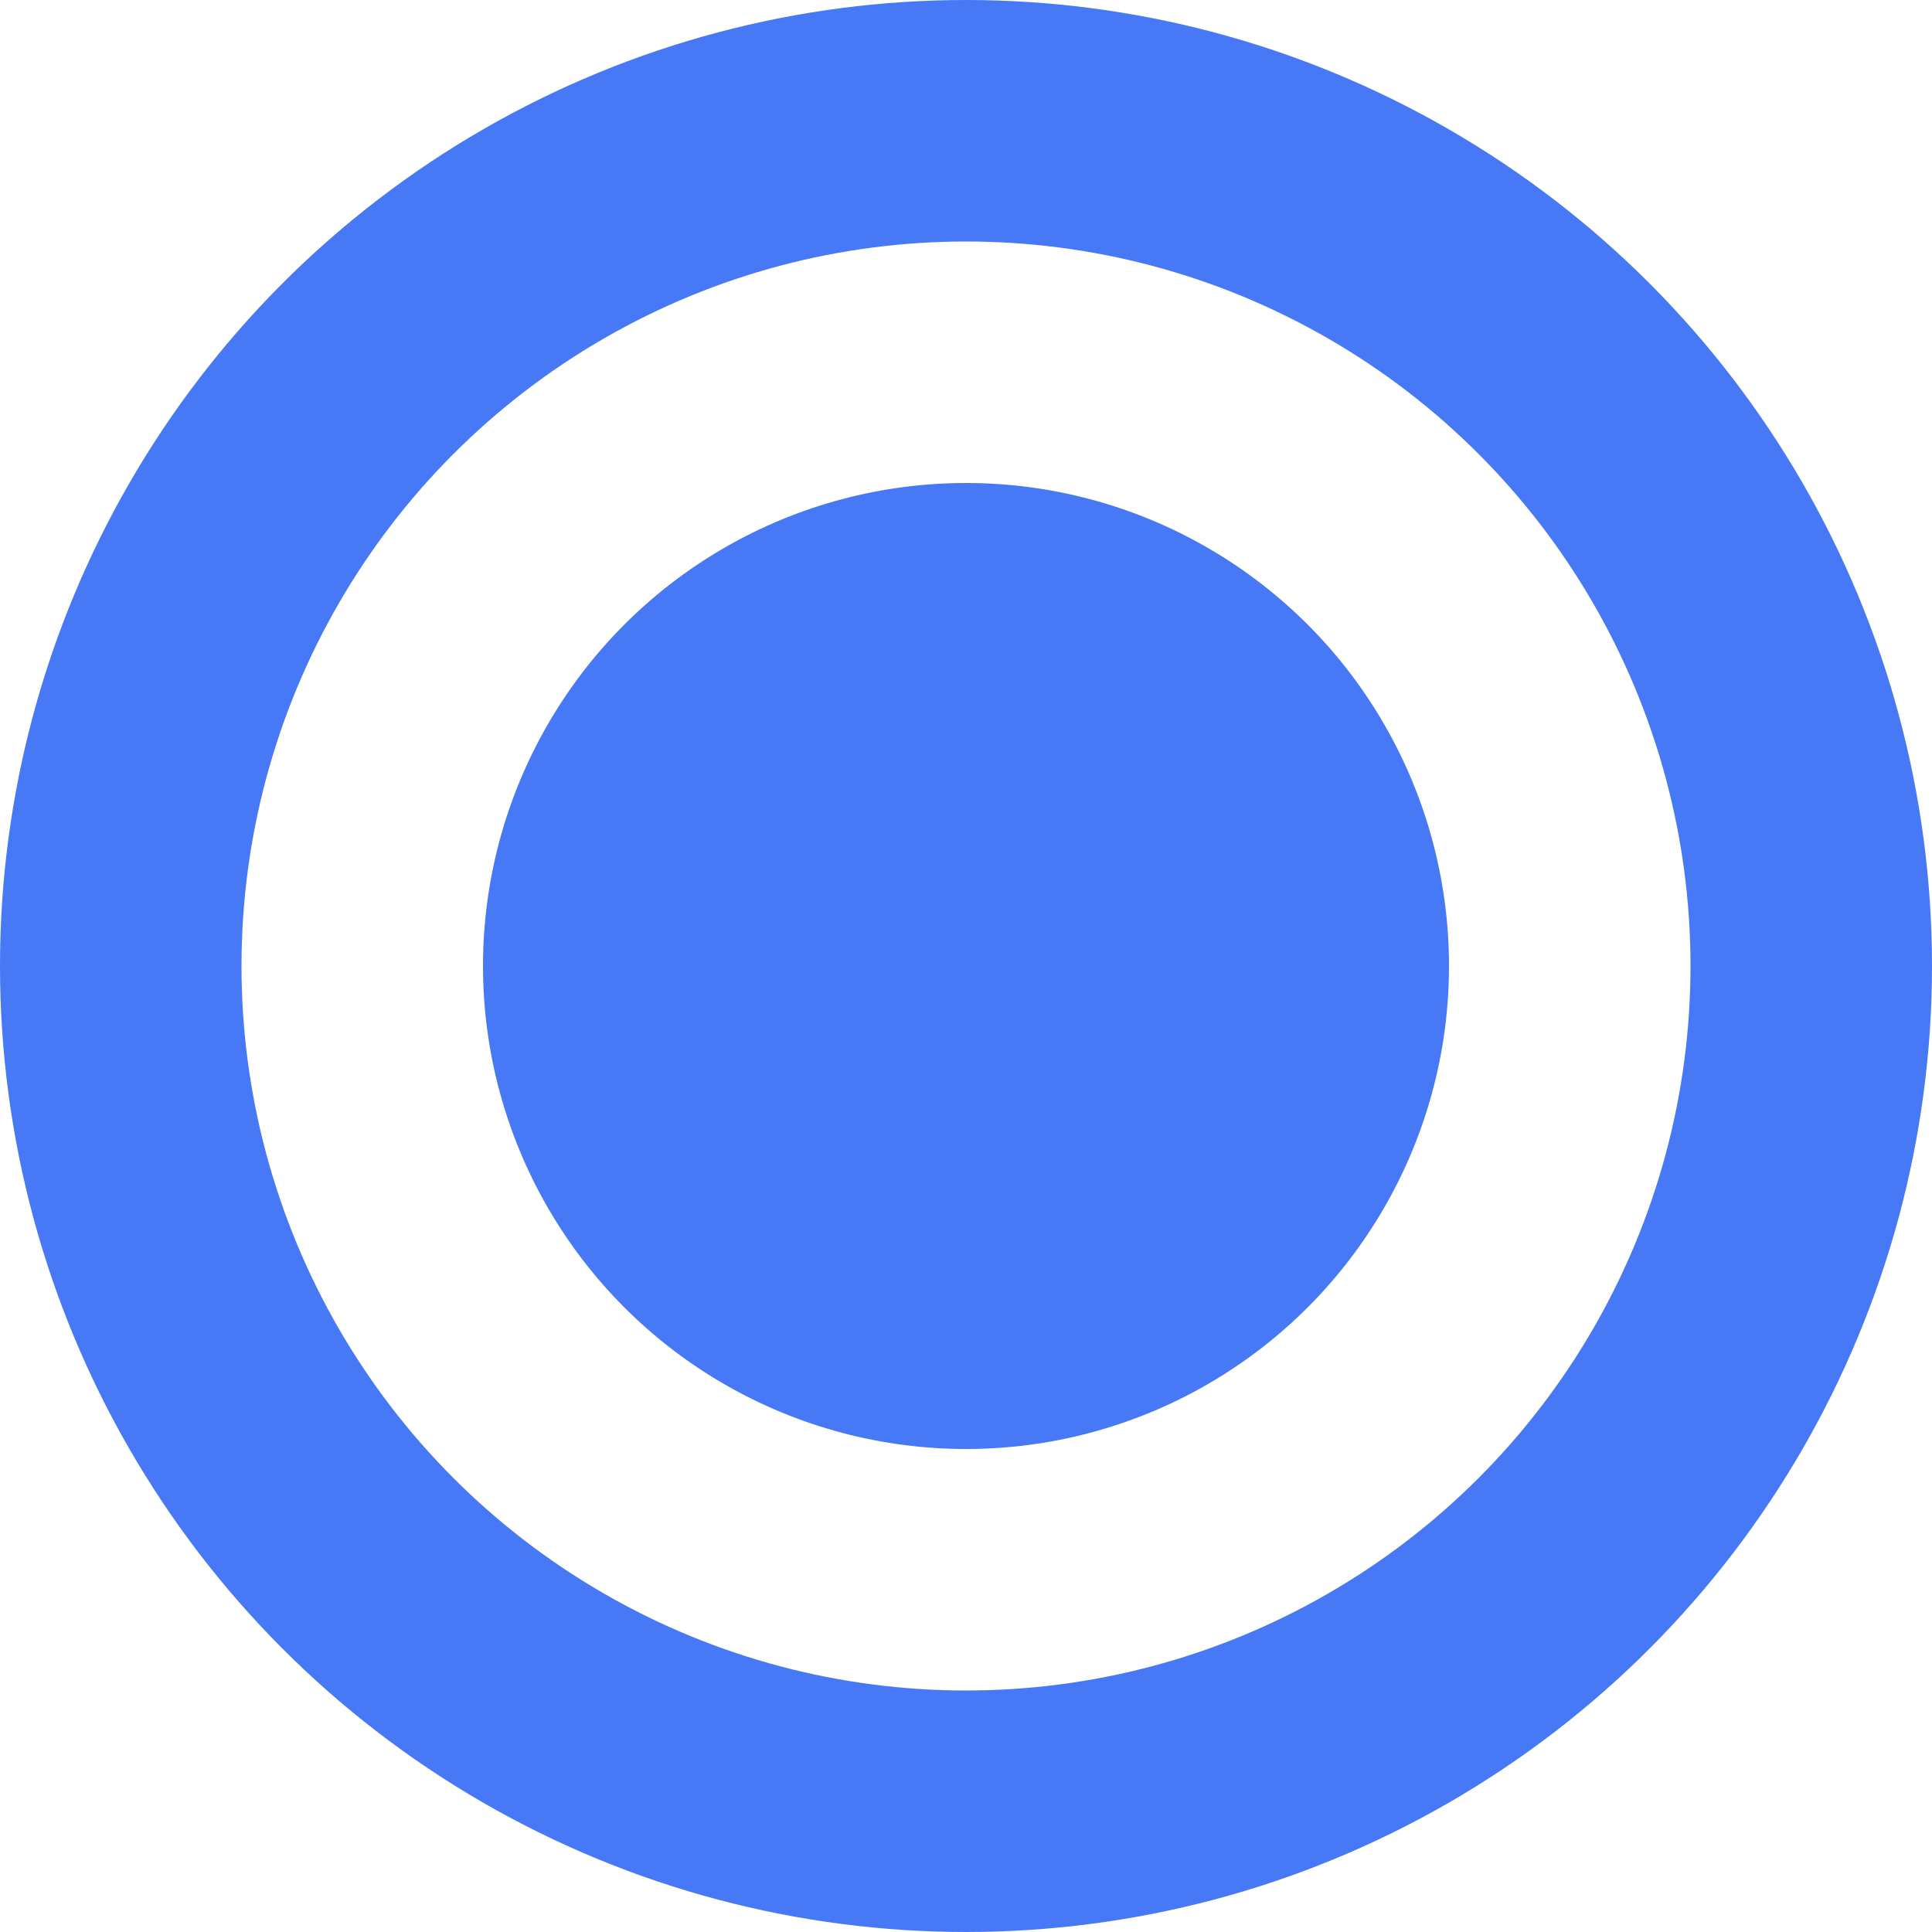
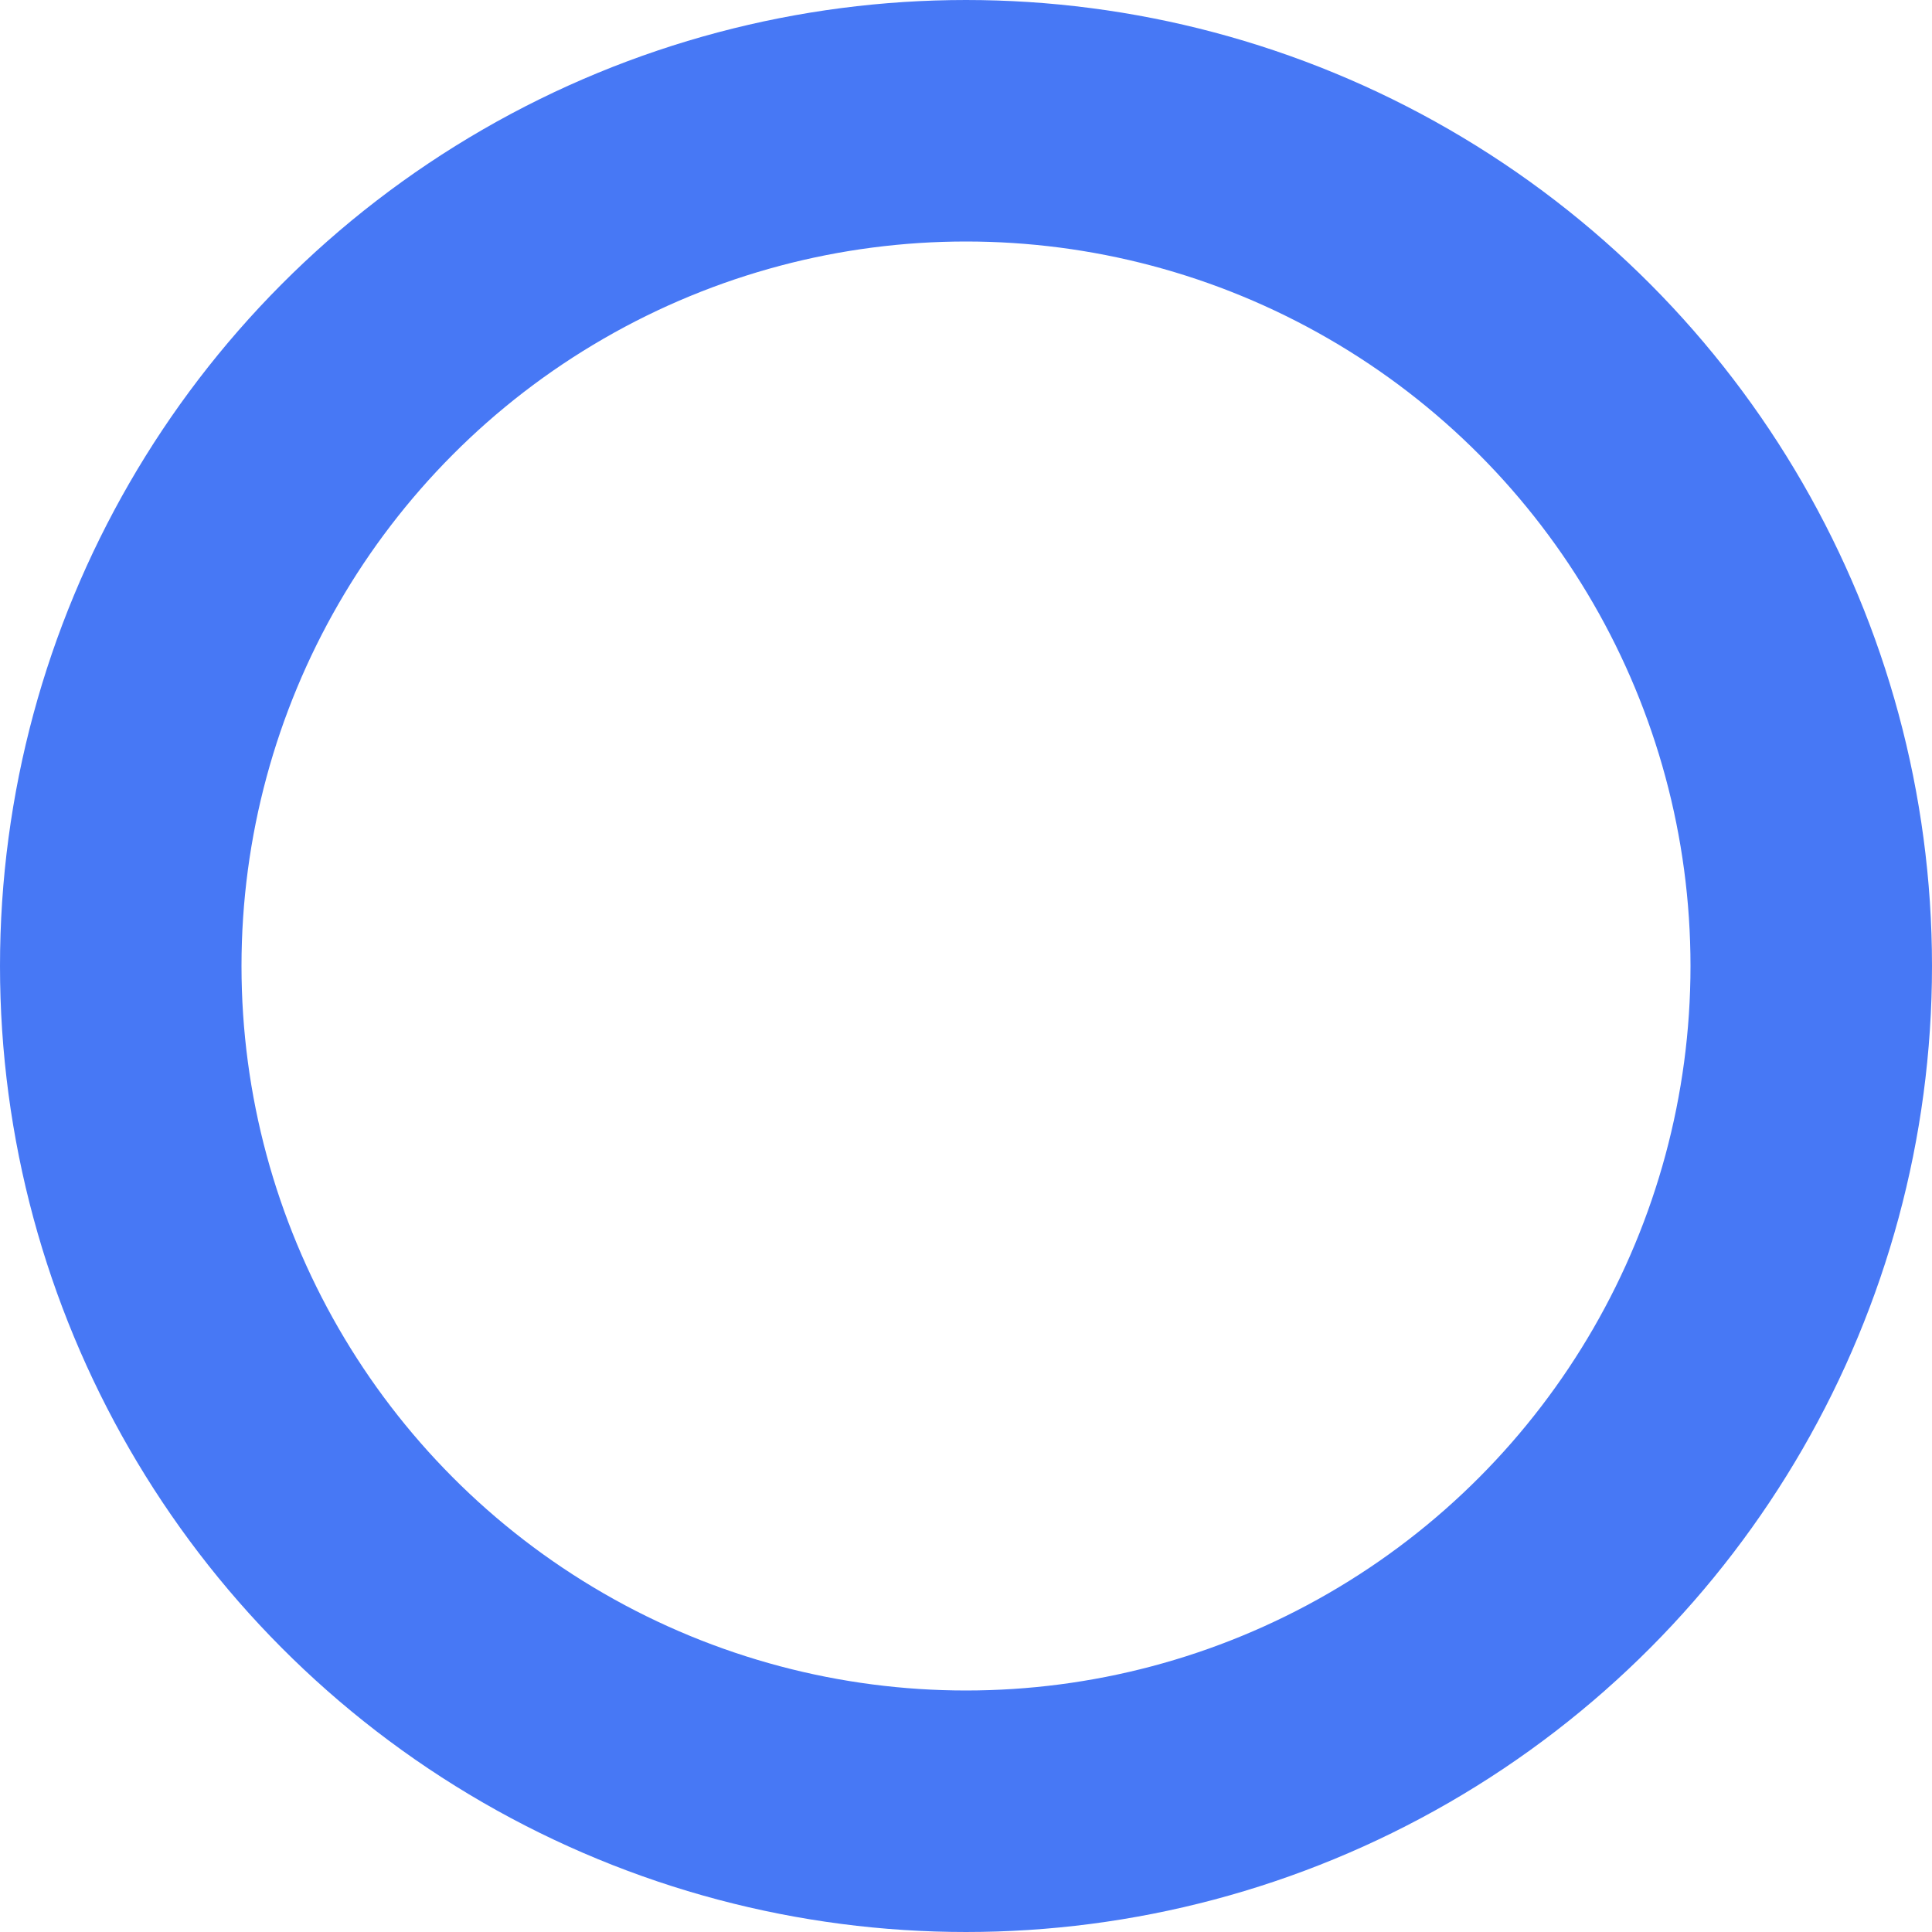
<svg xmlns="http://www.w3.org/2000/svg" width="16" height="16" viewBox="0 0 16 16" fill="none">
-   <circle cx="8" cy="8" r="4" fill="#4778F5" />
  <circle cx="8" cy="8" r="7" stroke="#4778F5" stroke-width="2" />
</svg>